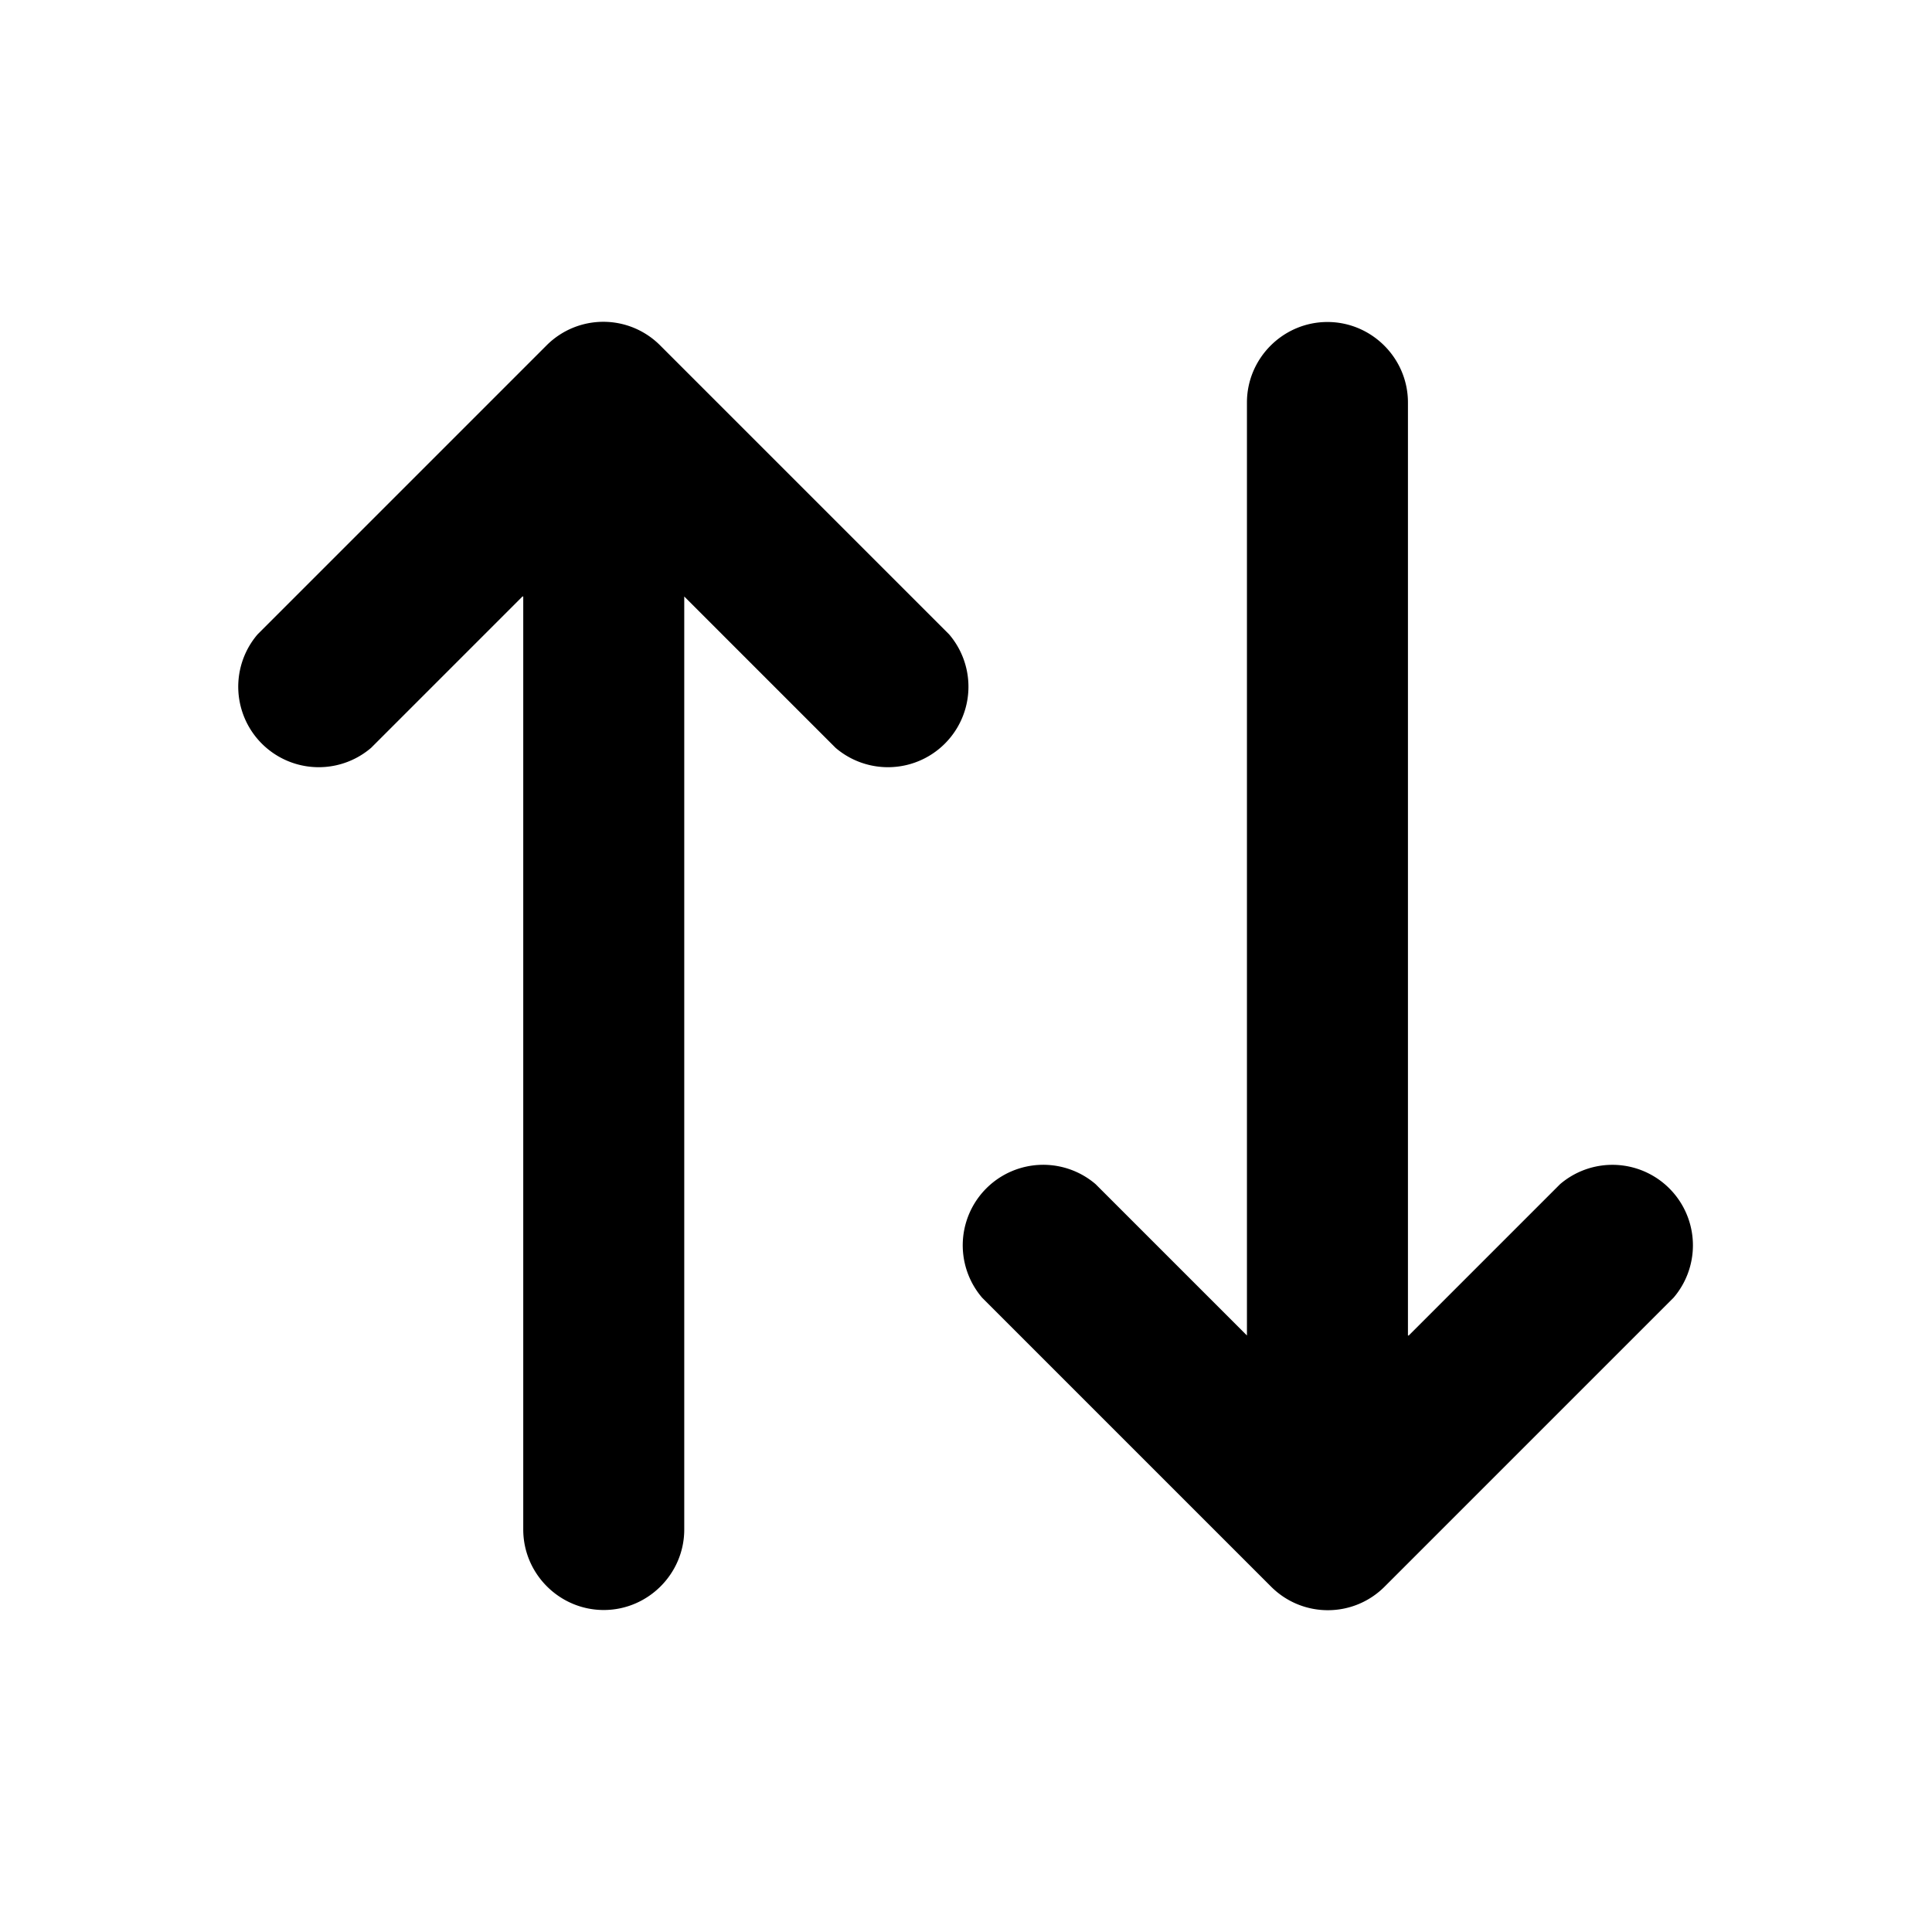
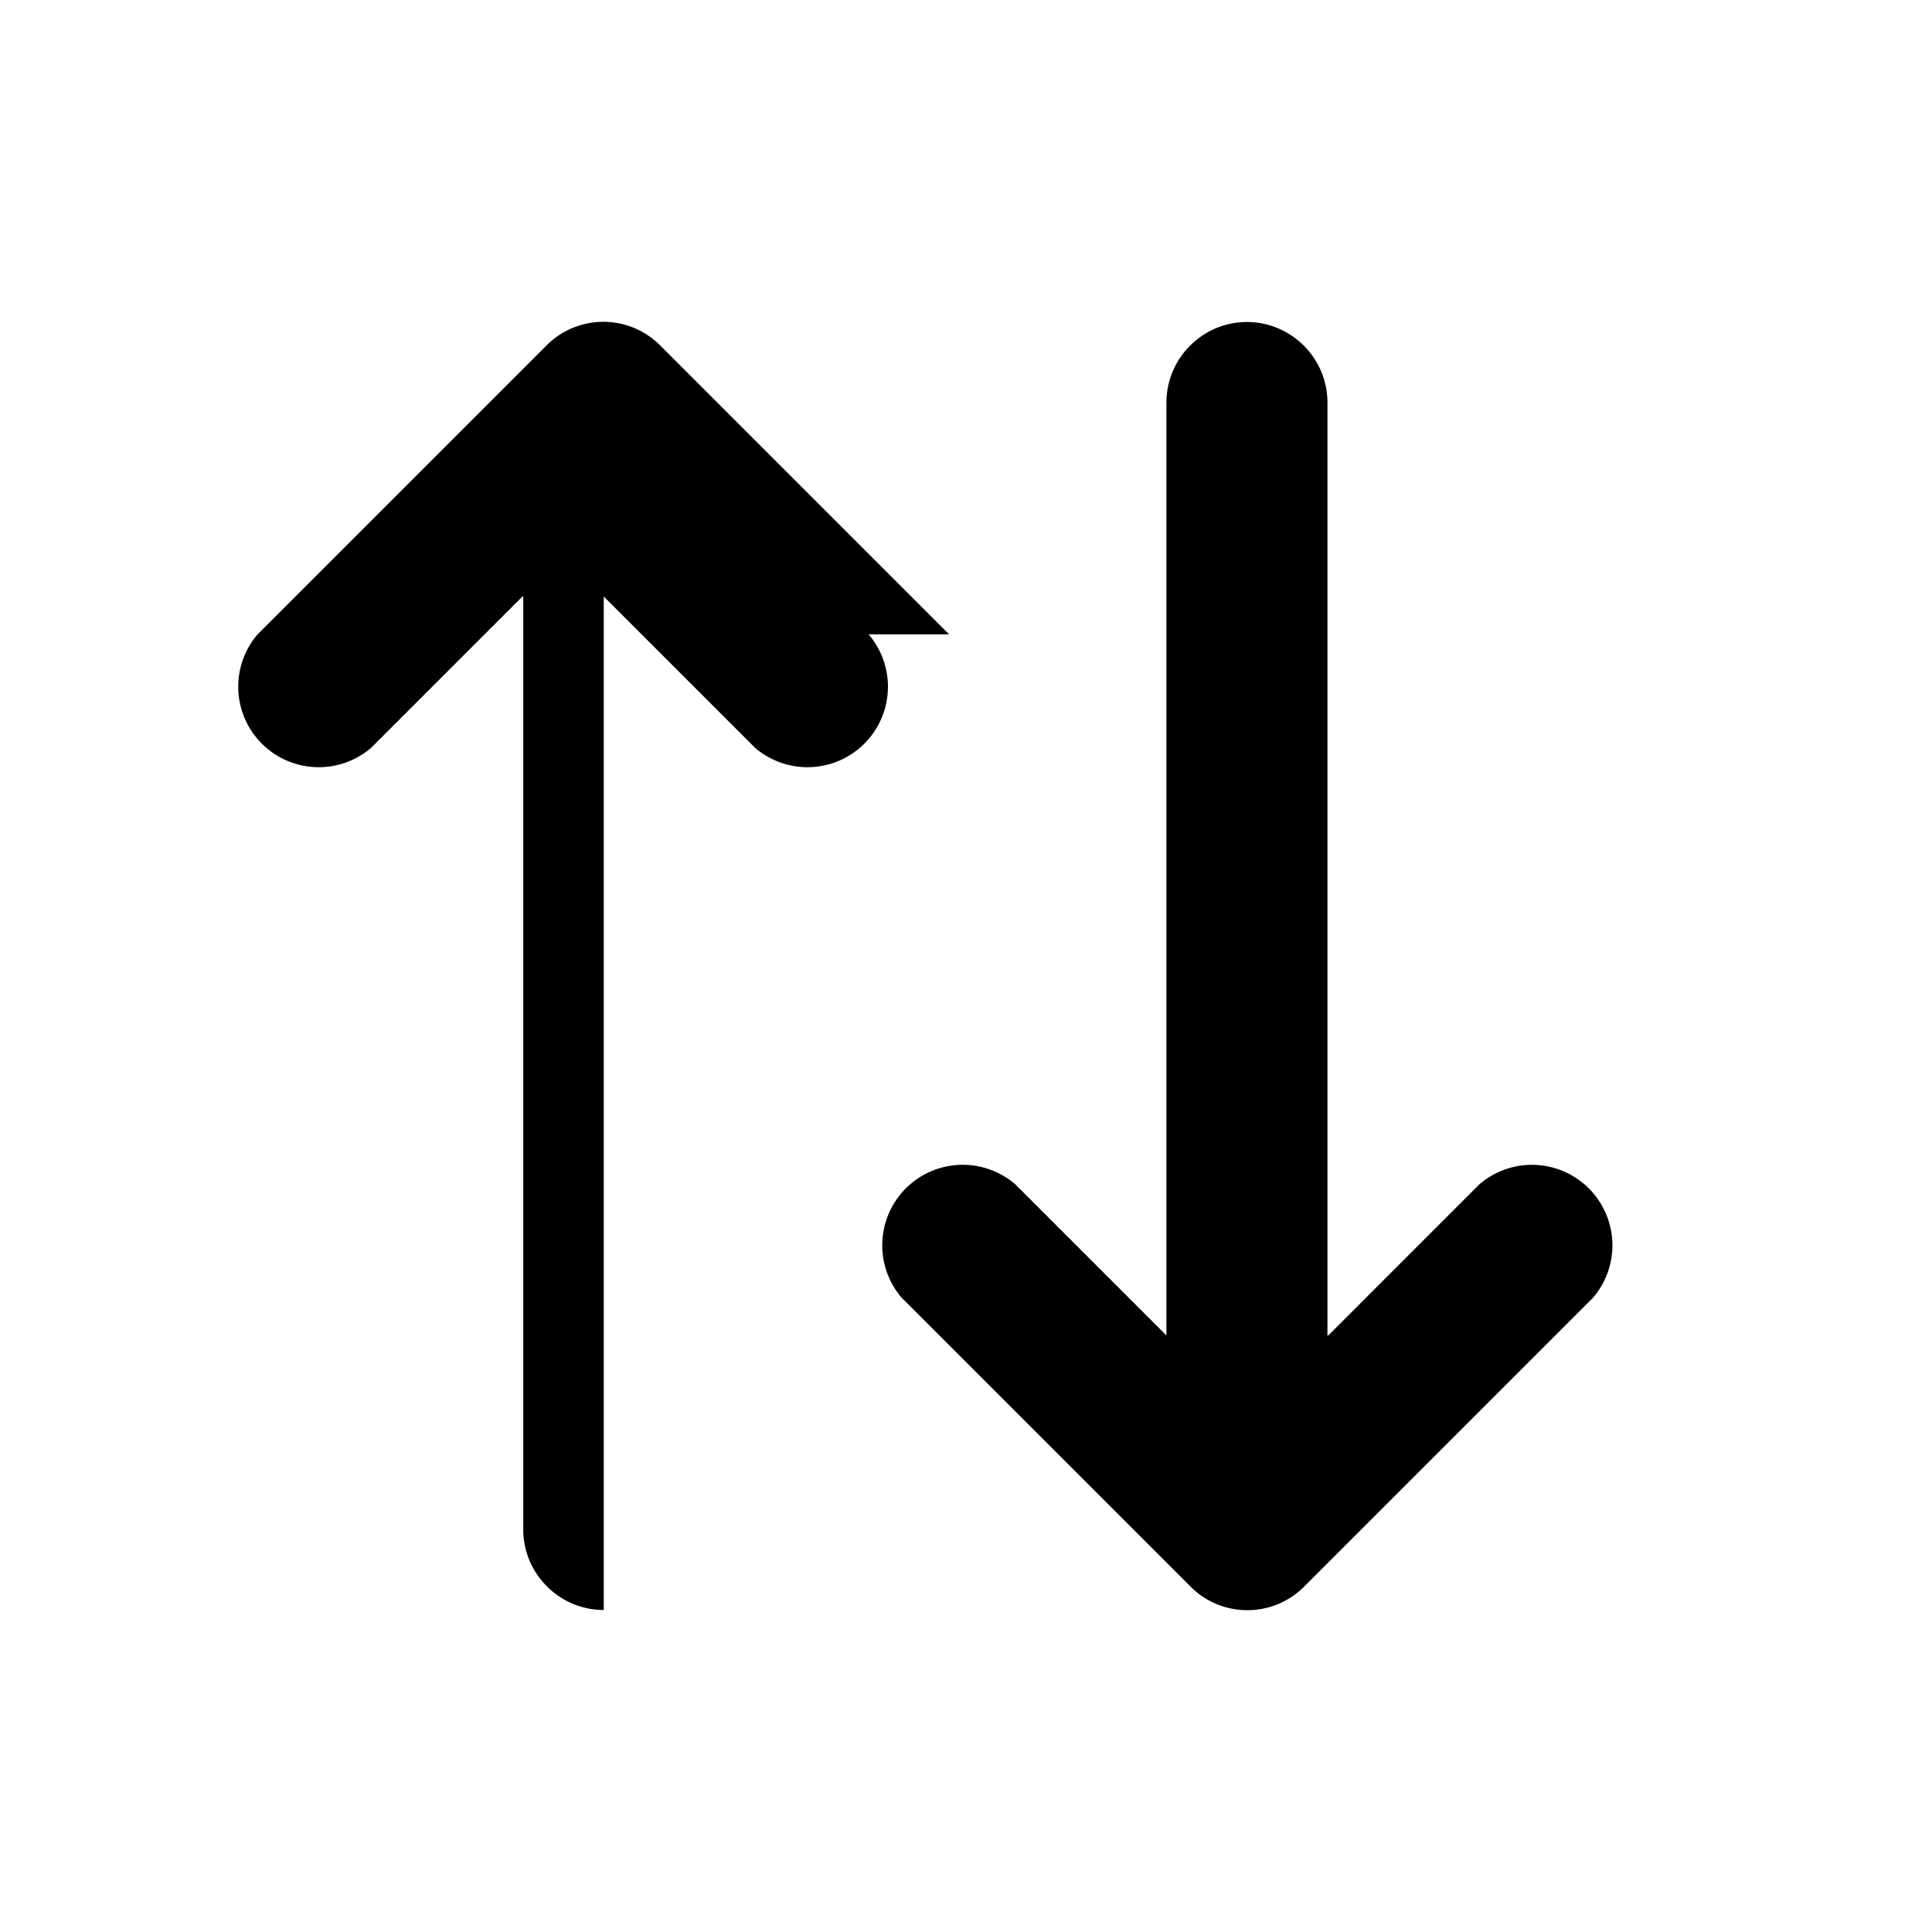
<svg xmlns="http://www.w3.org/2000/svg" width="24" height="24" fill="currentColor" class="mi-solid mi-unsorted-arrows" viewBox="0 0 24 24">
-   <path d="M11.79 7.88 8.2 4.29a.996.996 0 0 0-1.41 0L3.2 7.88a1 1 0 0 0 1.41 1.41l1.88-1.88h.01V19c0 .55.45 1 1 1s1-.45 1-1V7.41l1.88 1.88a1 1 0 0 0 1.41-1.41m9 6.94a1 1 0 0 0-1.41-.11l-1.88 1.88h-.01V5c0-.55-.45-1-1-1s-1 .45-1 1v11.59l-1.88-1.88a1 1 0 0 0-1.41 1.41l3.59 3.59c.39.39 1.02.39 1.41 0l3.59-3.59a1 1 0 0 0 0-1.3" />
+   <path d="M11.79 7.88 8.2 4.29a.996.996 0 0 0-1.41 0L3.2 7.88a1 1 0 0 0 1.41 1.41l1.88-1.88h.01V19c0 .55.45 1 1 1V7.41l1.88 1.88a1 1 0 0 0 1.41-1.41m9 6.94a1 1 0 0 0-1.41-.11l-1.88 1.88h-.01V5c0-.55-.45-1-1-1s-1 .45-1 1v11.59l-1.88-1.88a1 1 0 0 0-1.41 1.41l3.59 3.59c.39.39 1.02.39 1.41 0l3.59-3.59a1 1 0 0 0 0-1.3" />
</svg>